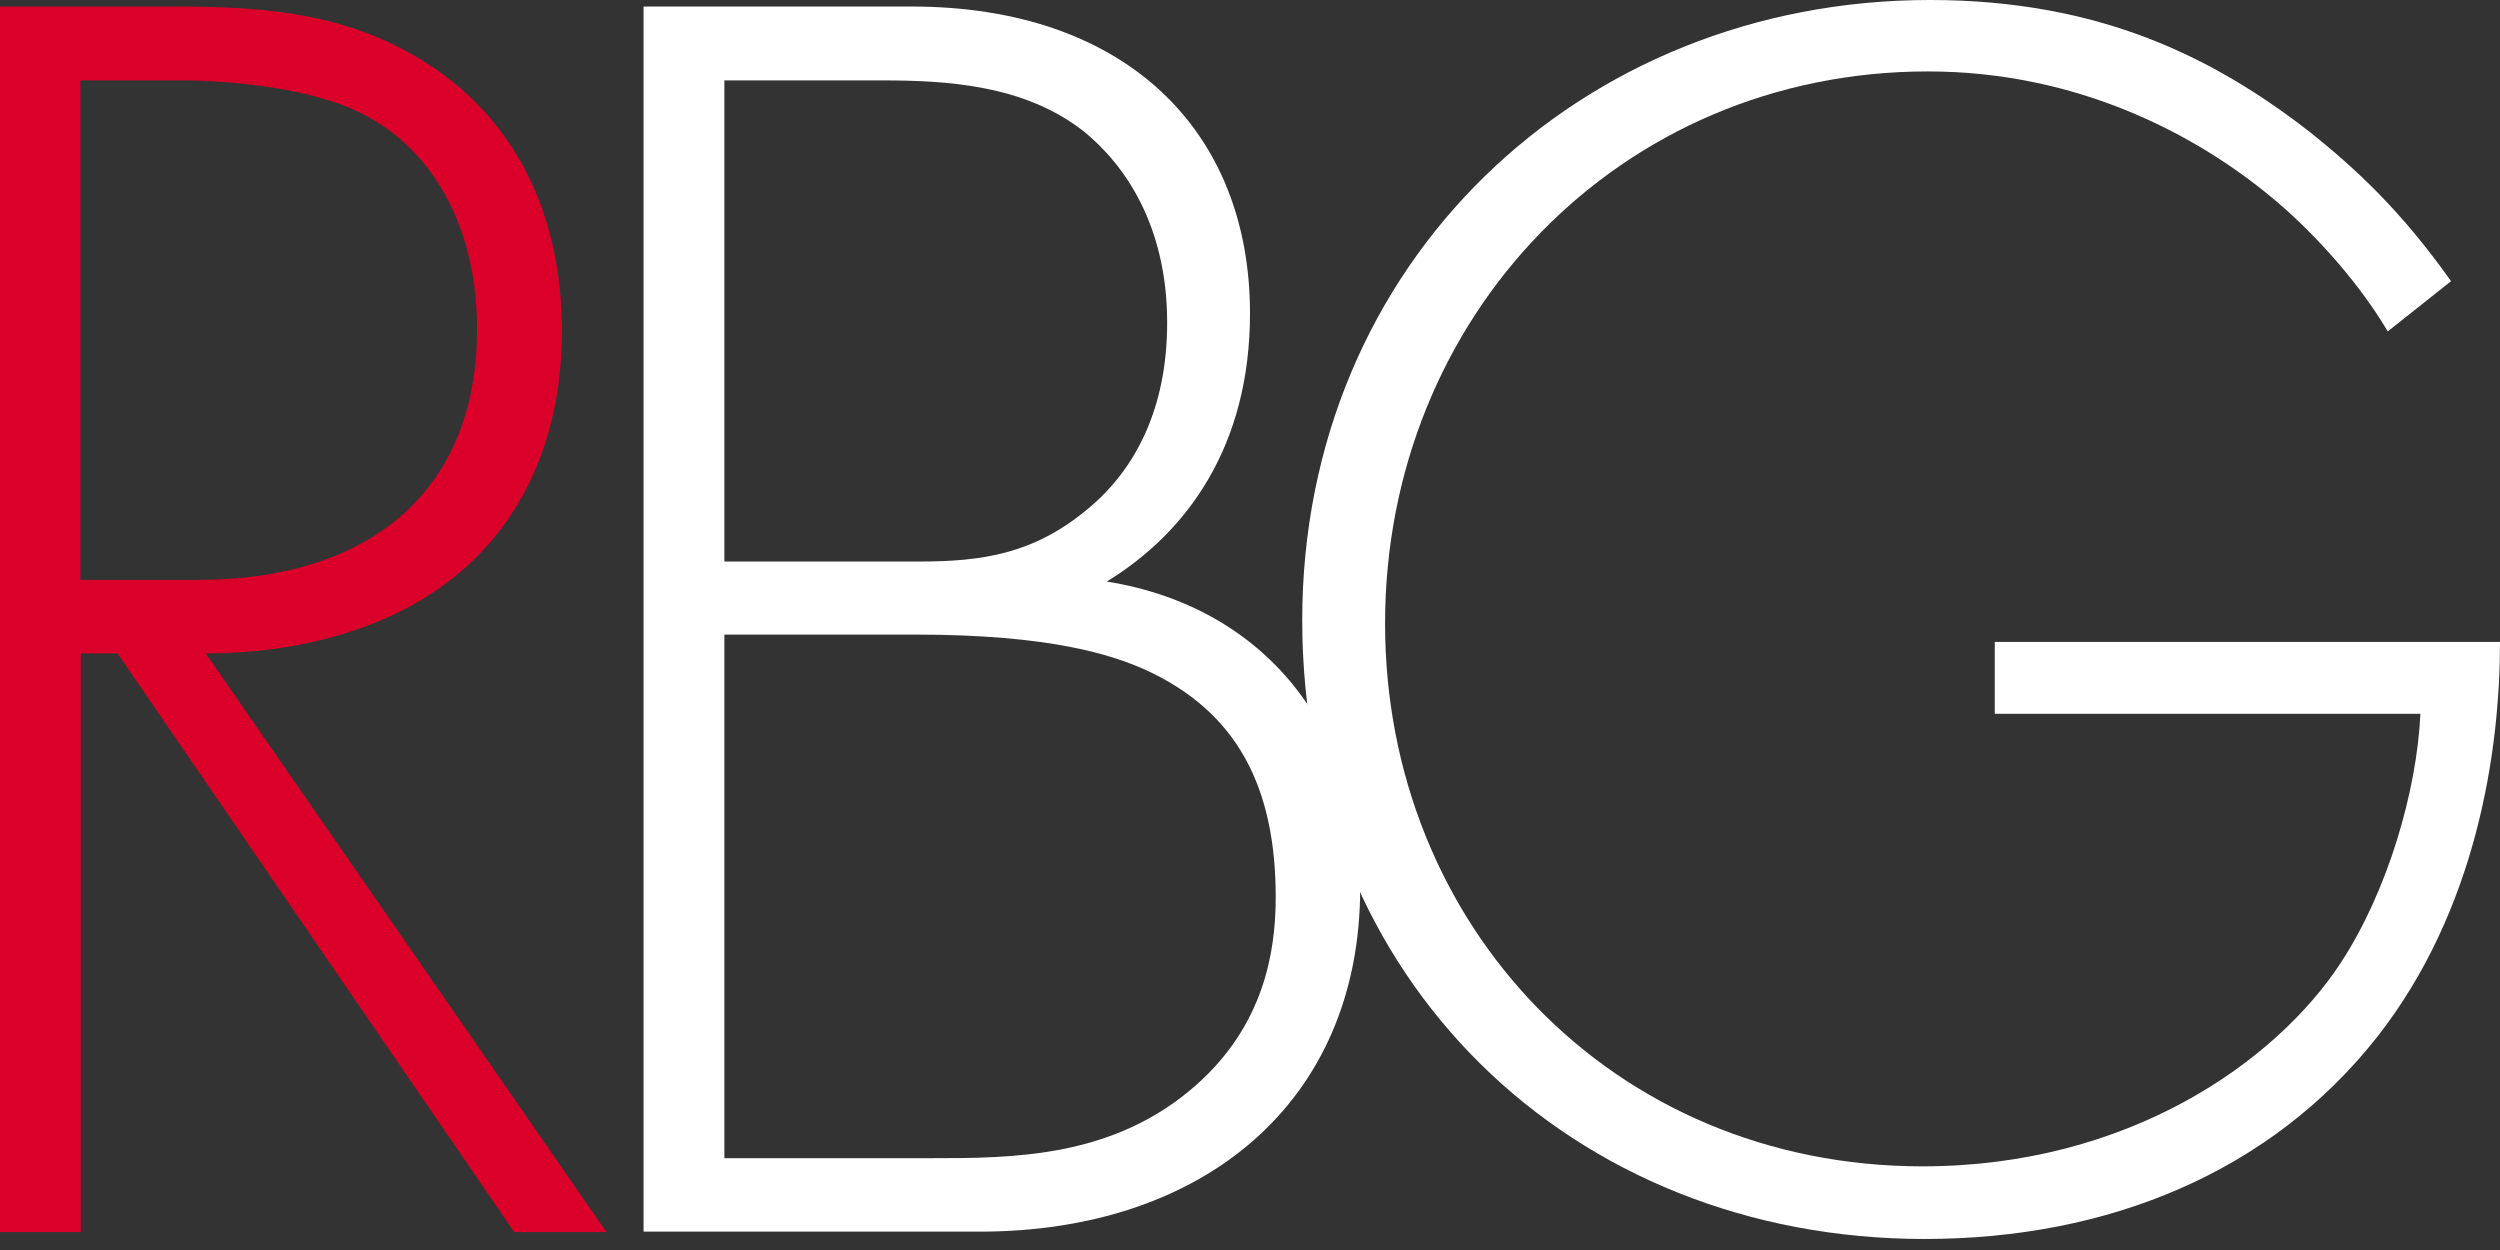
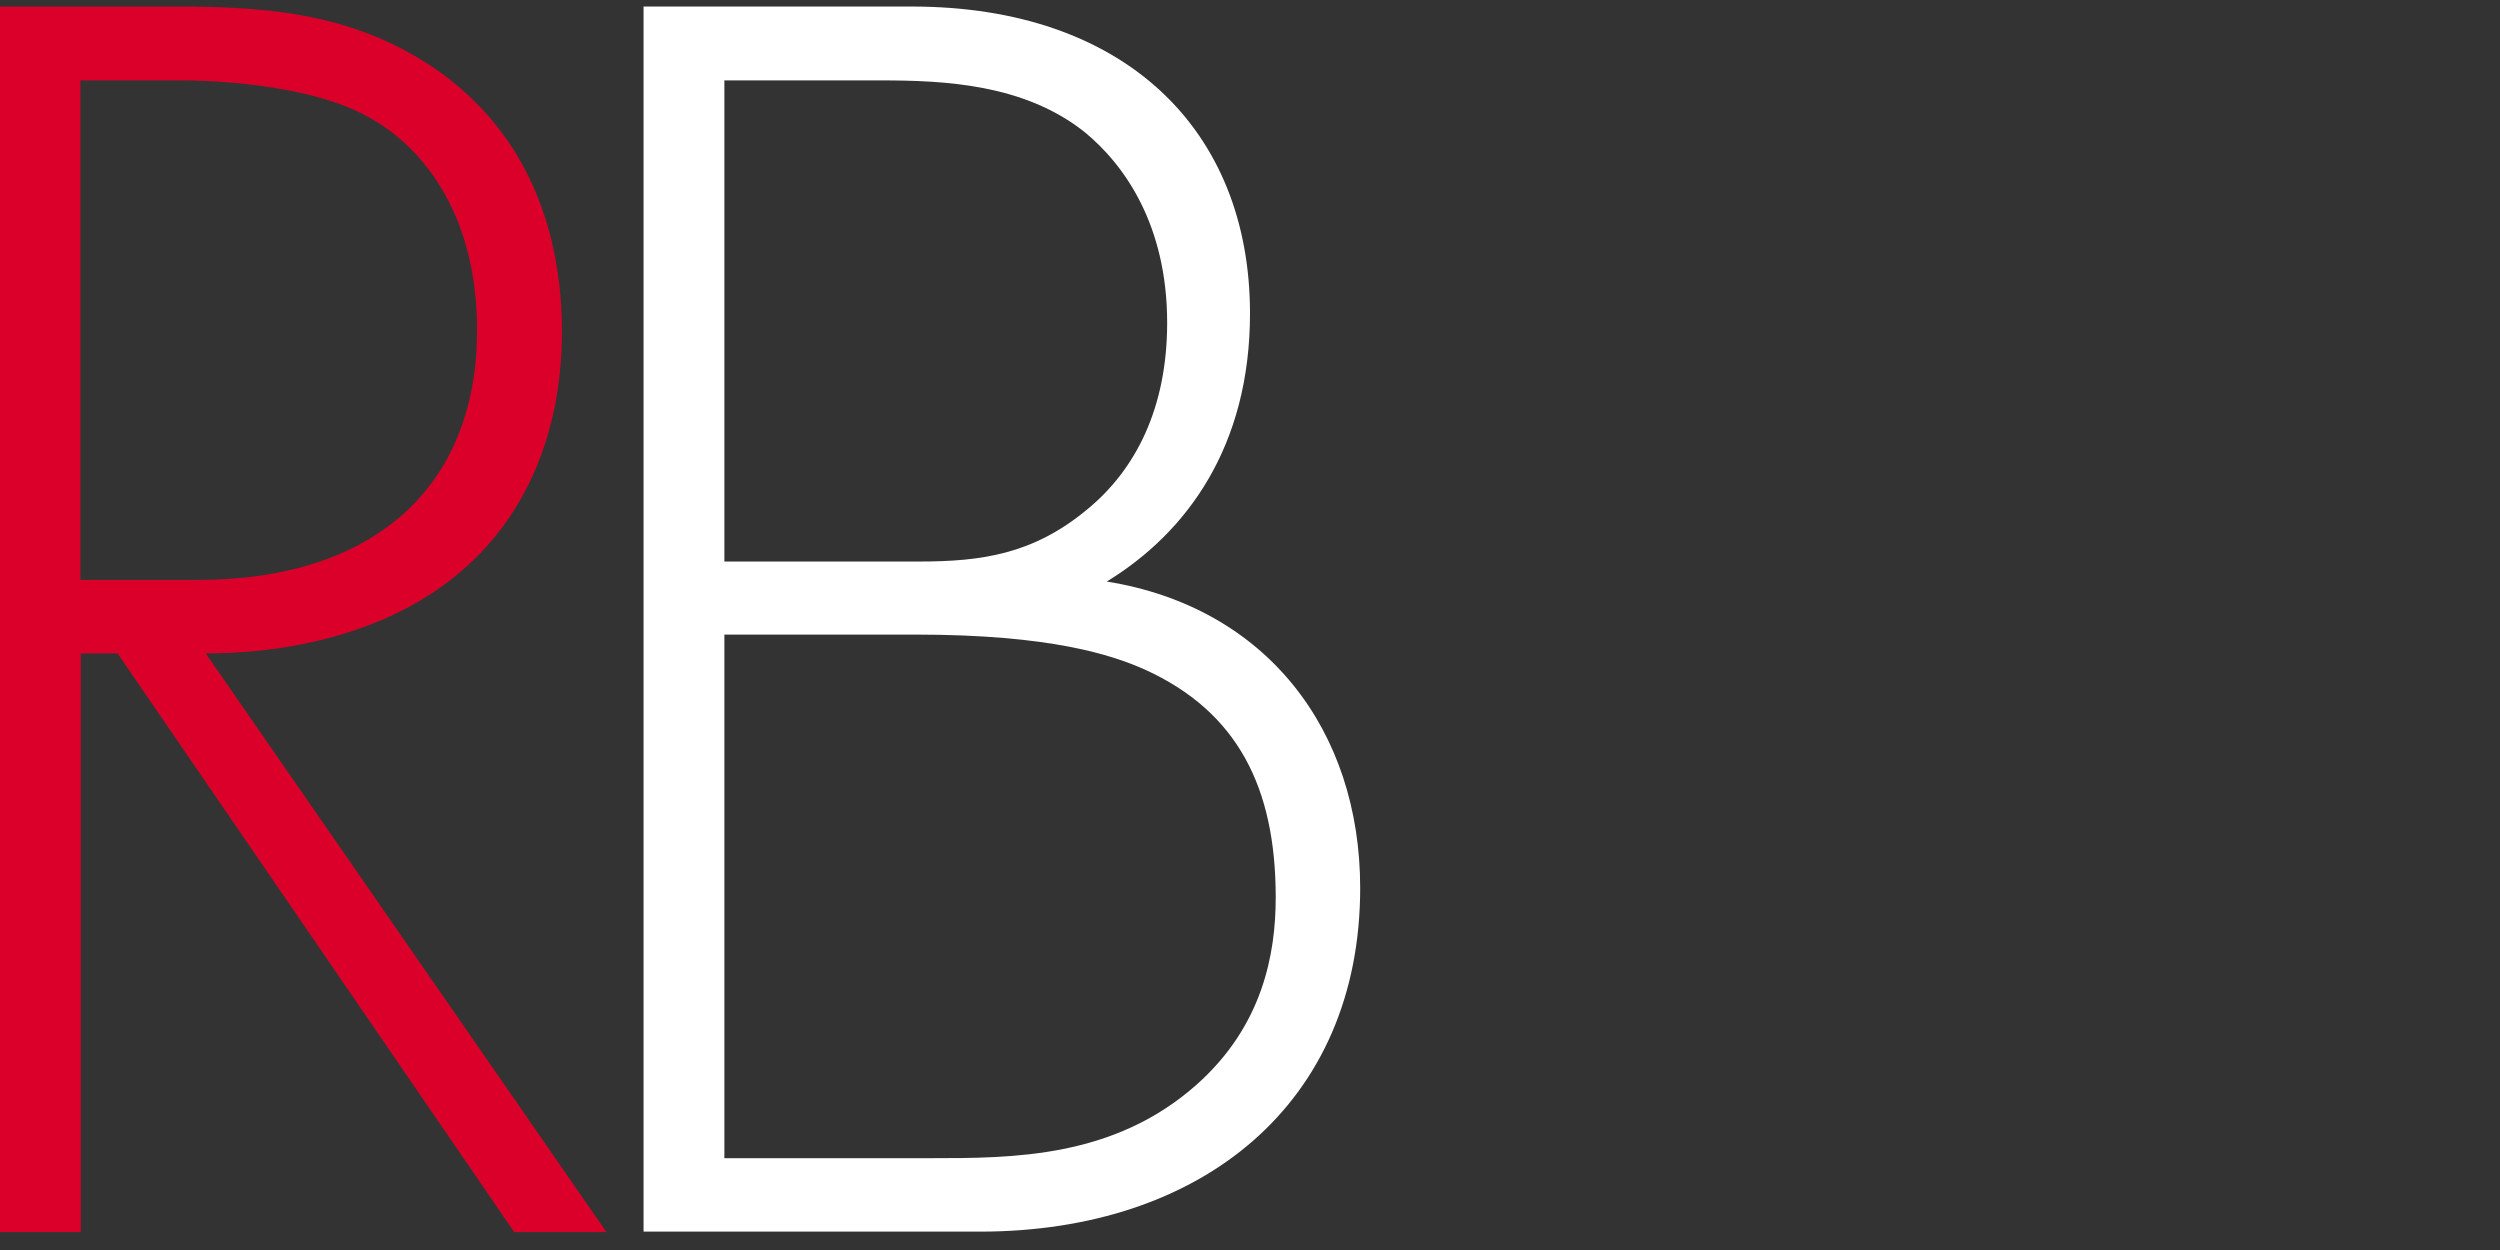
<svg xmlns="http://www.w3.org/2000/svg" width="132" height="66" viewBox="0 0 132 66" fill="none">
  <rect x="0" y="0" width="132" height="66" fill="#333333" stroke="none" />
  <path fill-rule="evenodd" clip-rule="evenodd" d="M27.15 65.052L6.206 34.498H4.266V65.052H0V0.345H9.309C14.264 0.345 18.725 0.733 22.991 3.641C28.033 7.132 29.671 12.476 29.671 17.518C29.671 23.918 26.848 30.511 18.811 33.248C15.406 34.411 12.304 34.498 10.86 34.498L32.02 65.052H27.15ZM4.245 30.619H10.451C19.673 30.619 25.189 25.771 25.189 17.432C25.189 10.925 21.979 7.542 19.457 6.184C16.742 4.633 12.088 4.245 9.567 4.245H4.245V30.619Z" fill="#DB0029" />
  <path fill-rule="evenodd" clip-rule="evenodd" d="M33.98 0.345H48.137C59.385 0.345 66 6.852 66 16.549C66 23.53 62.703 28.098 58.437 30.705C66.883 32.063 71.818 38.57 71.818 46.887C71.818 58.243 63.479 65.03 51.736 65.03H33.98V0.345ZM38.247 29.649H48.525C51.822 29.649 54.537 29.262 57.359 26.934C59.988 24.801 61.626 21.504 61.626 17.044C61.626 11.894 59.385 8.705 57.252 6.96C54.063 4.439 49.883 4.245 46.5 4.245H38.247V29.649ZM38.247 61.152H49.107C53.481 61.152 58.803 61.152 63.177 57.273C66.668 54.17 67.358 50.378 67.358 47.383C67.358 41.565 65.332 37.579 60.462 35.359C58.717 34.584 55.506 33.506 48.331 33.506H38.247V61.152Z" fill="white" />
-   <path fill-rule="evenodd" clip-rule="evenodd" d="M105.346 33.894H132C132 39.712 130.75 48.072 125.514 54.752C119.891 61.884 111.336 65.418 101.618 65.418C82.958 65.418 68.758 51.714 68.758 32.752C68.758 13.898 83.411 0 101.898 0C110.862 0 116.852 3.038 121.808 6.852C124.459 8.942 126.85 11.226 129.415 14.846L126.075 17.497C124.265 14.458 121.7 11.873 119.977 10.45C115.969 7.111 109.699 3.771 101.791 3.771C85.522 3.771 73.132 16.721 73.132 32.925C73.132 48.827 85.134 61.583 101.51 61.583C112.37 61.583 120.171 56.067 123.597 50.831C126.075 47.038 127.605 41.781 127.798 37.687H105.324V33.894H105.346Z" fill="white" />
</svg>